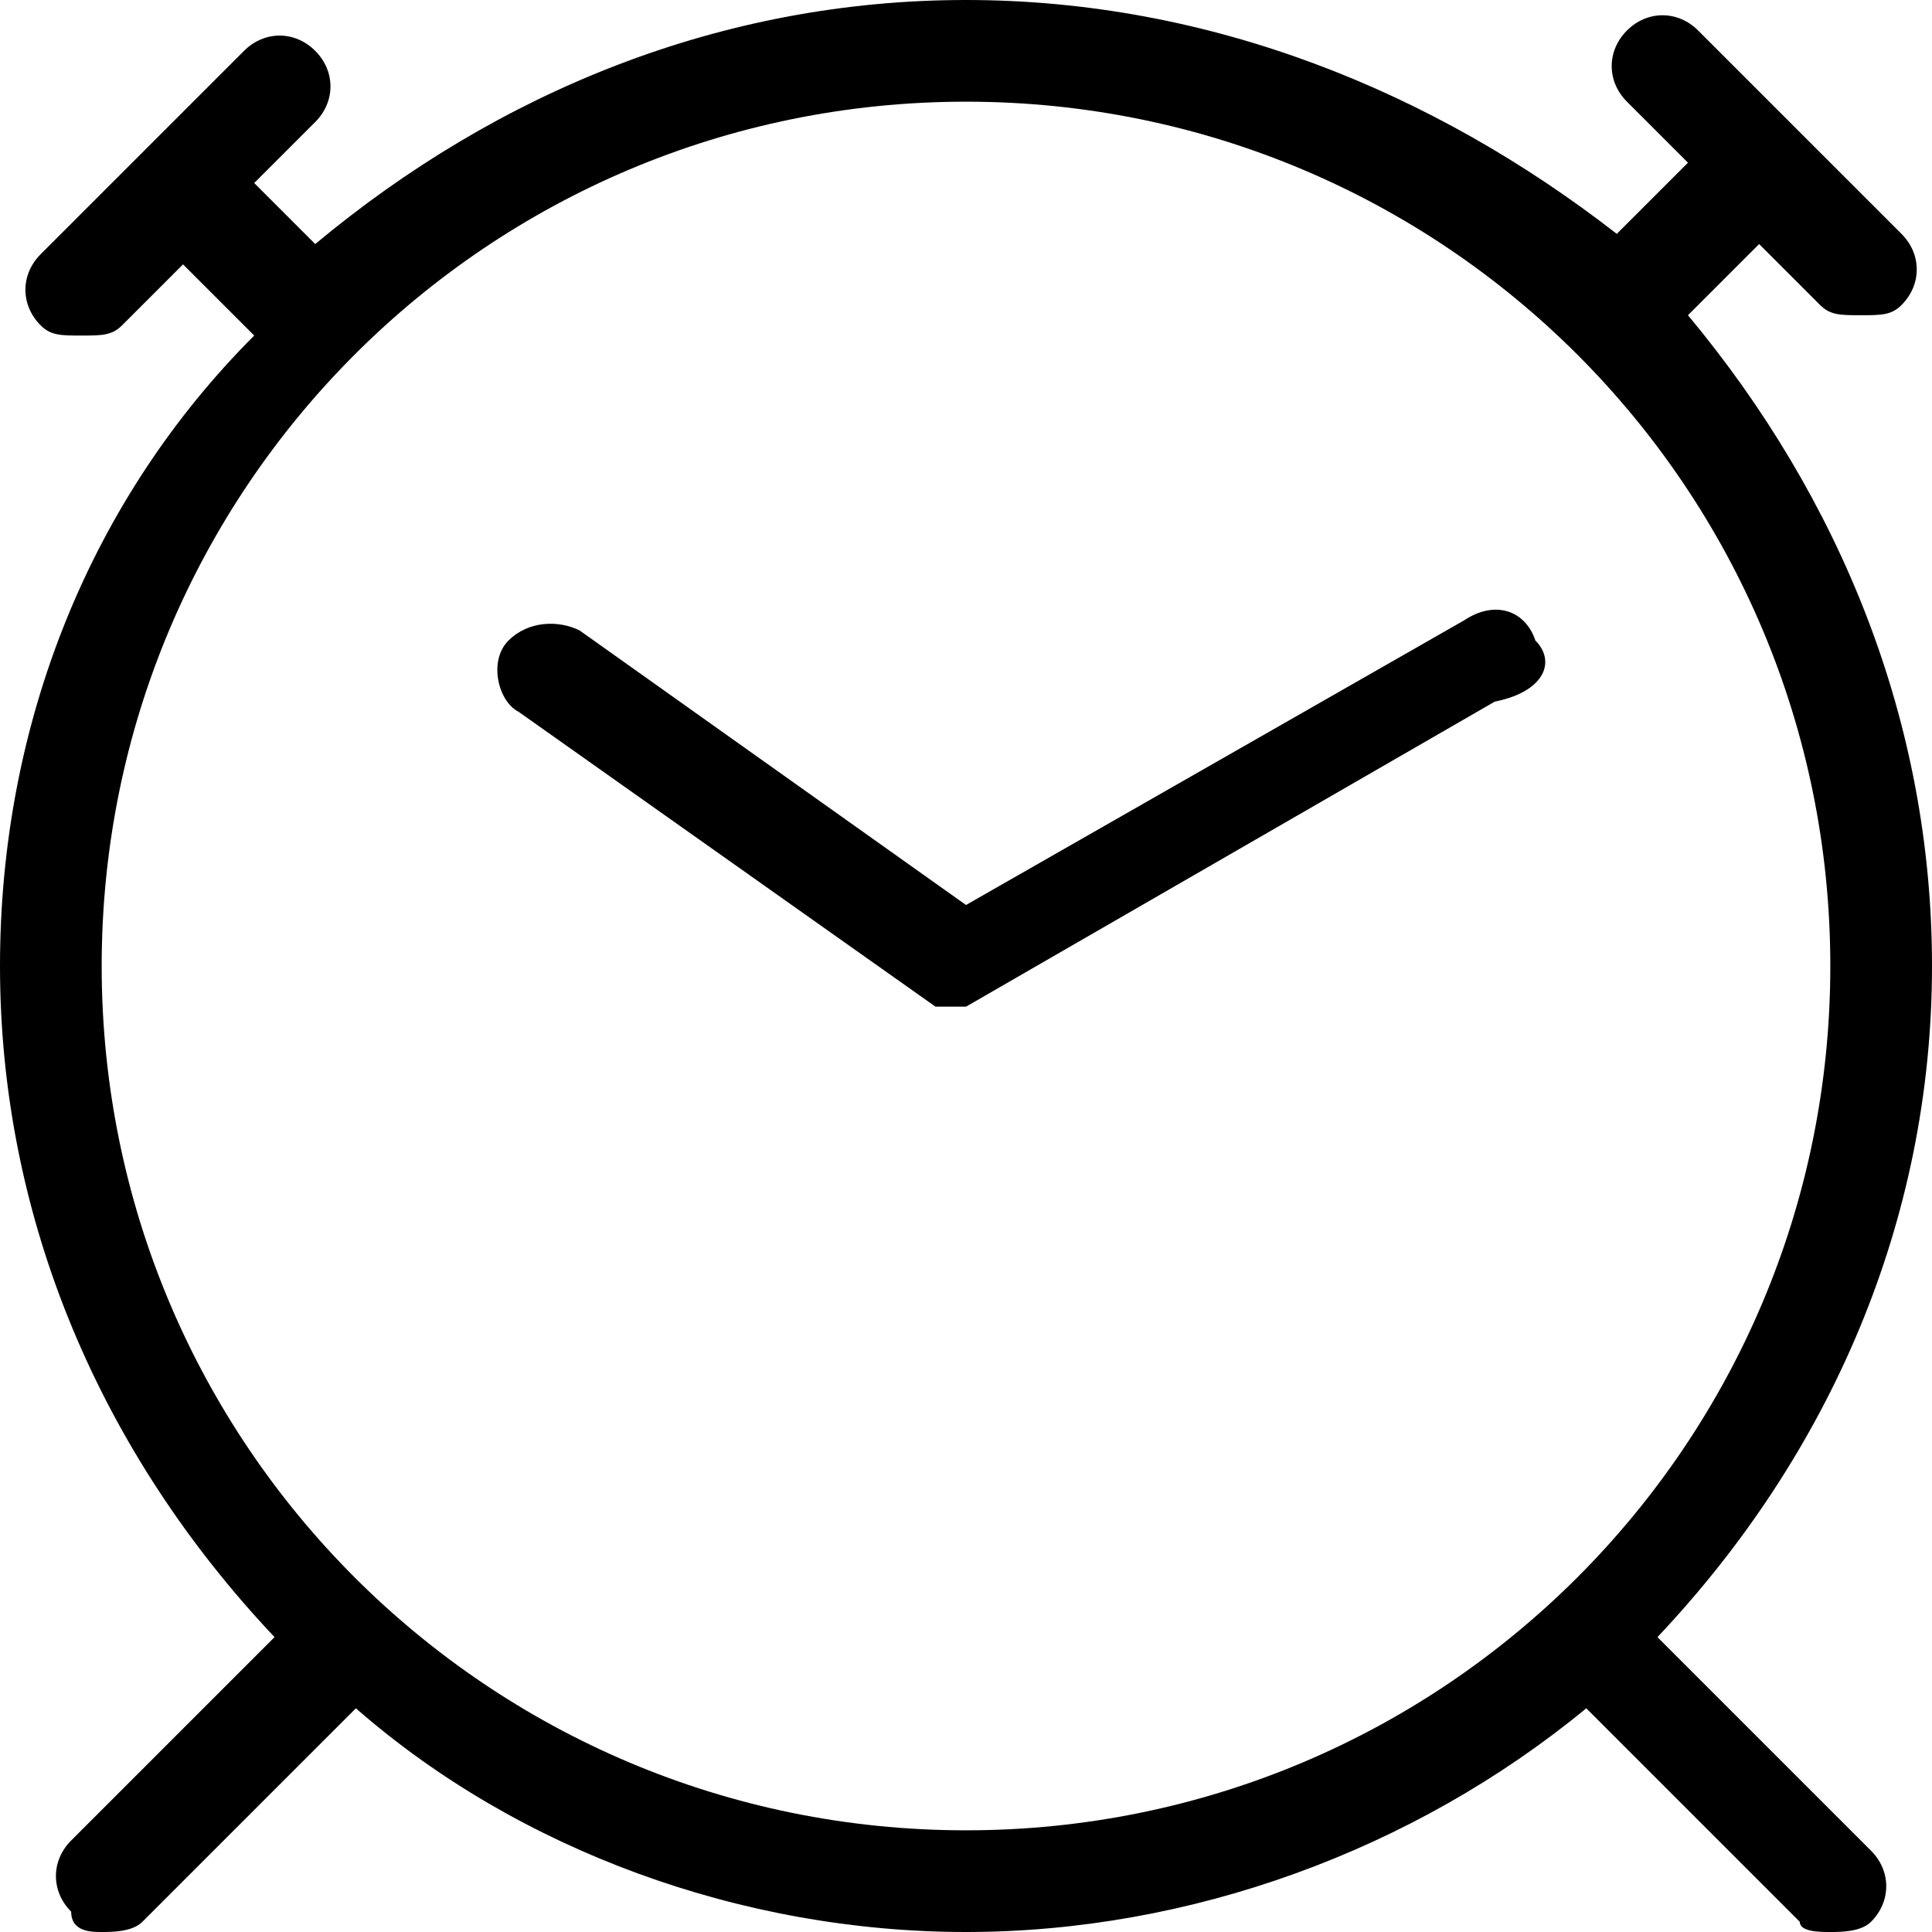
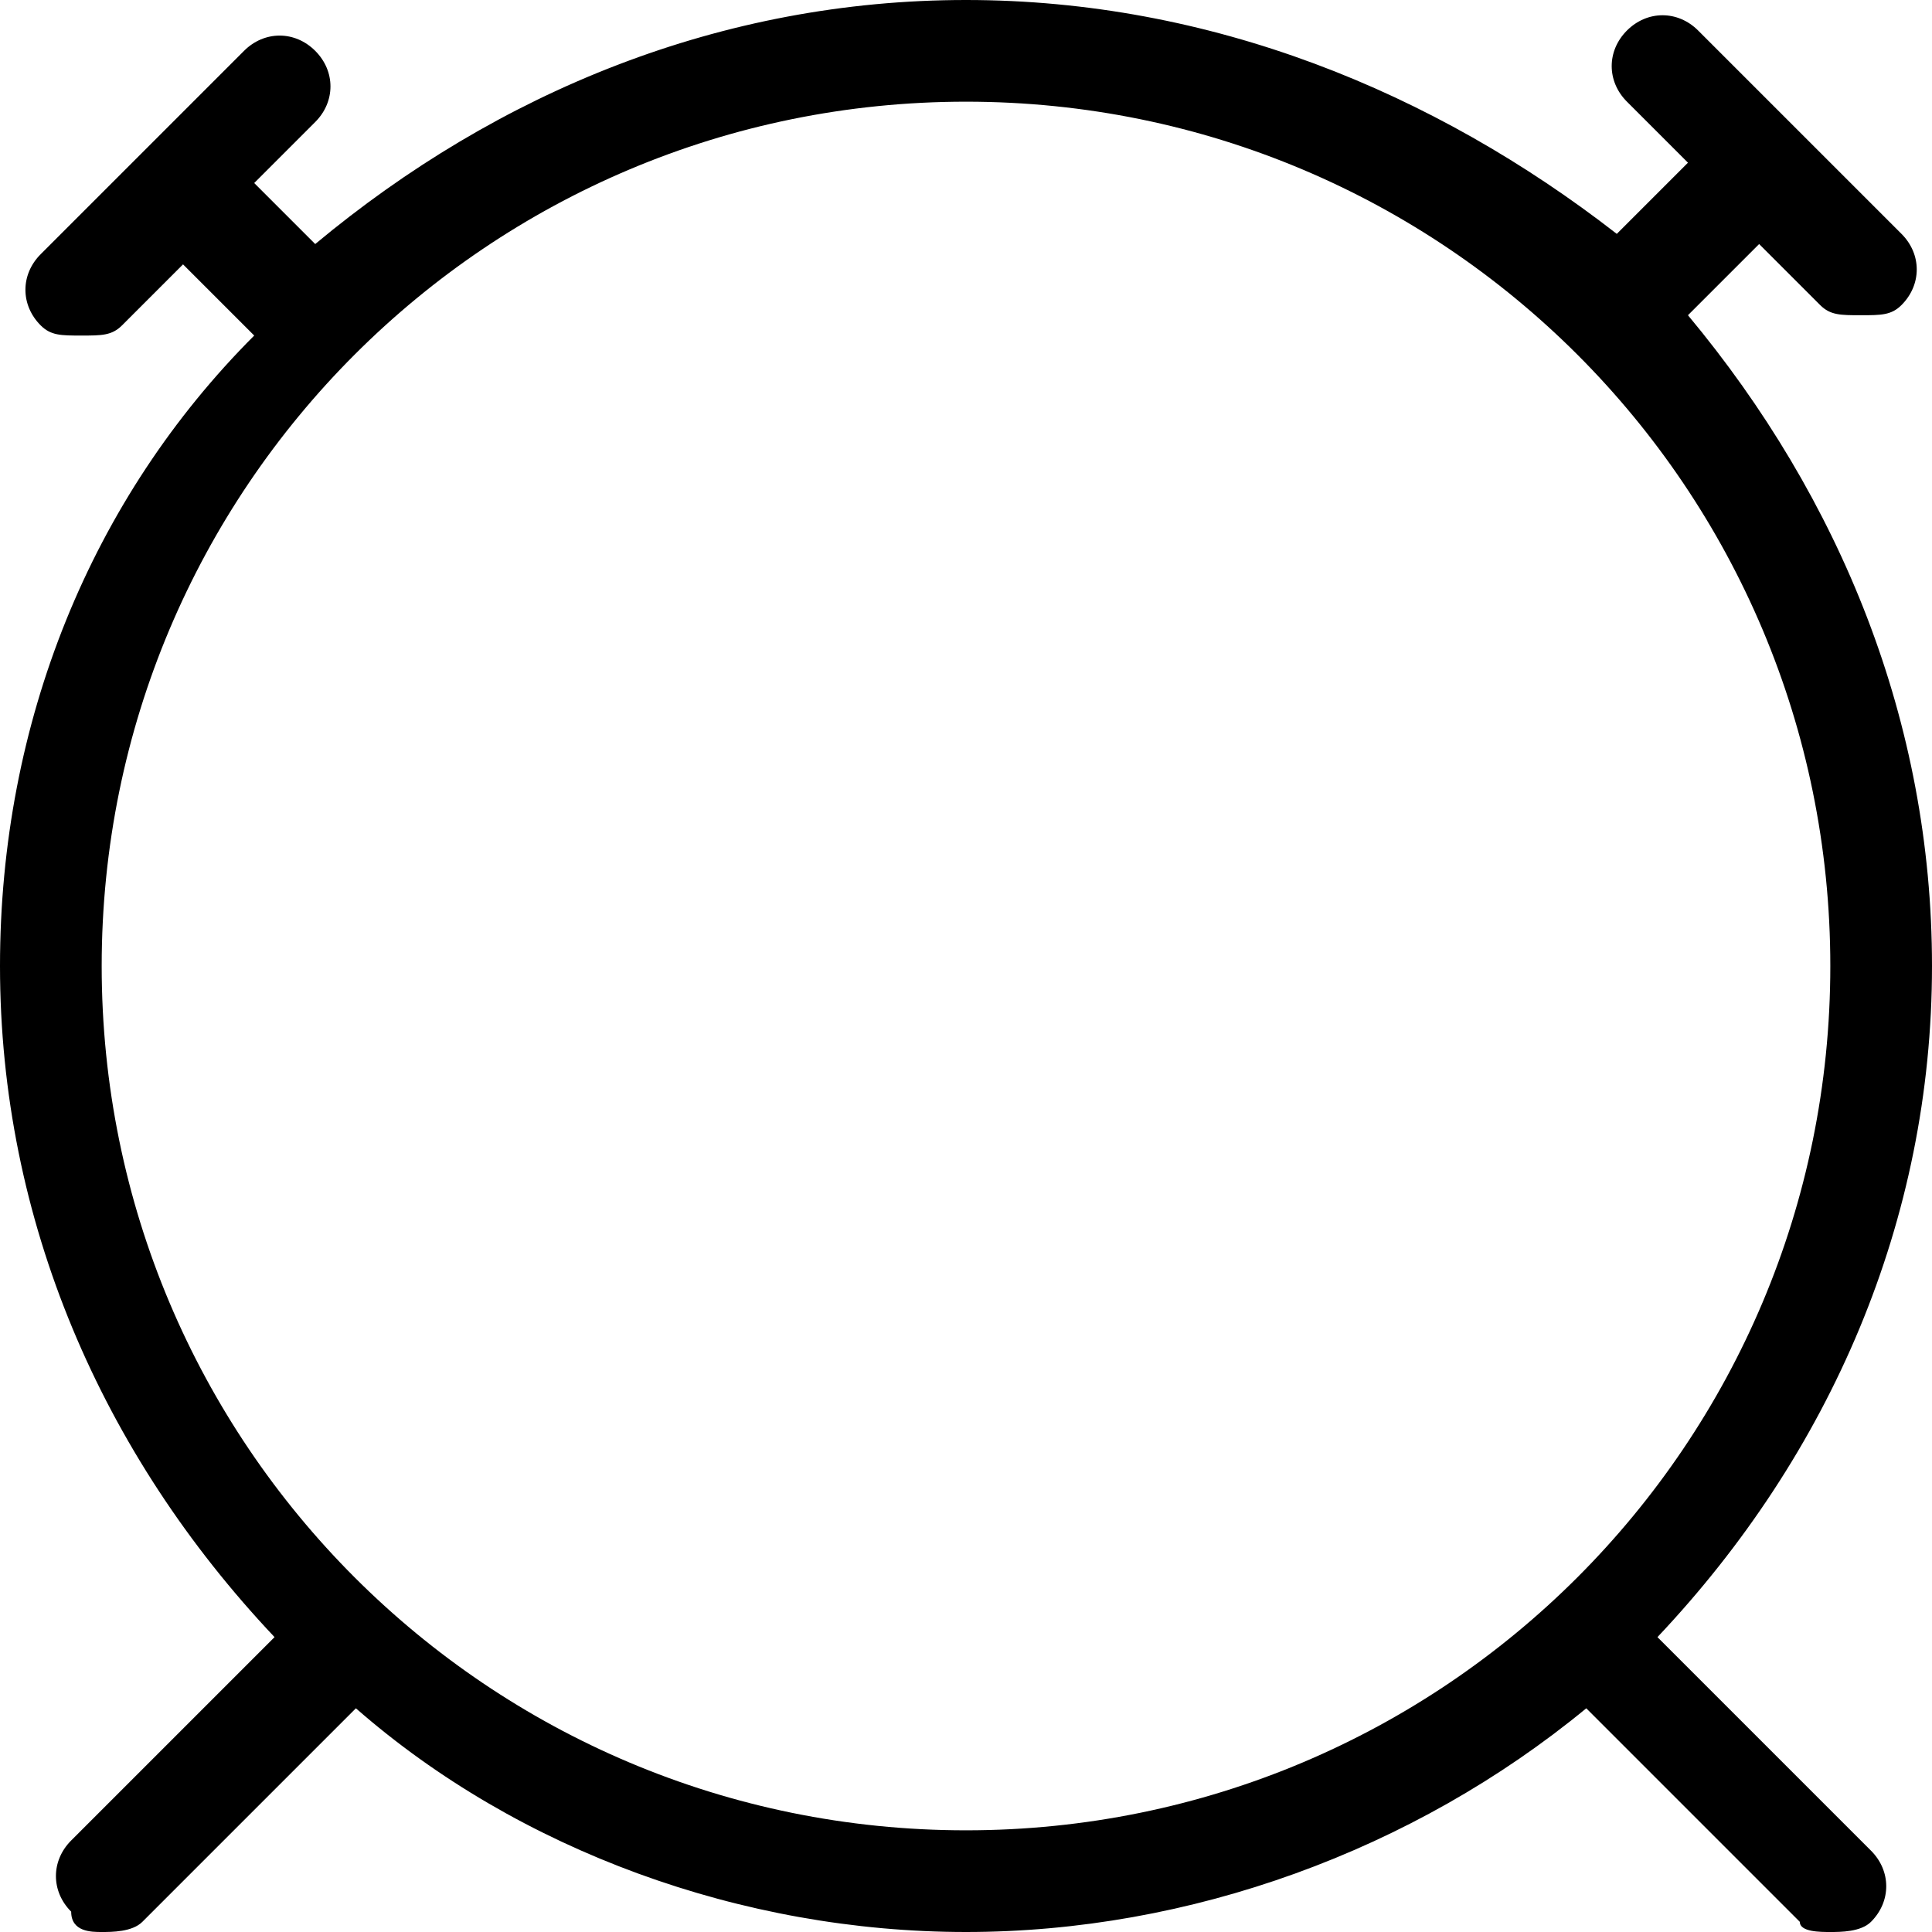
<svg xmlns="http://www.w3.org/2000/svg" viewBox="0 0 19 19">
  <path d="M16.3 16.1C18 14.3 19 12 19 9.5c0-2.4-.9-4.6-2.4-6.4l.7-.7.6.6c.1.1.2.1.4.1s.3 0 .4-.1c.2-.2.2-.5 0-.7l-2-2c-.2-.2-.5-.2-.7 0s-.2.5 0 .7l.6.6-.7.7C14.1.9 11.9 0 9.5 0S4.9.9 3.1 2.4l-.6-.6.6-.6c.2-.2.2-.5 0-.7s-.5-.2-.7 0l-2 2c-.2.2-.2.5 0 .7.1.1.2.1.4.1s.3 0 .4-.1l.6-.6.7.7C.9 4.9 0 7.1 0 9.5c0 2.5 1 4.8 2.7 6.6l-2 2c-.2.2-.2.5 0 .7 0 .2.2.2.3.2s.3 0 .4-.1l2.1-2.1c1.6 1.4 3.8 2.2 6 2.2s4.4-.8 6.1-2.2l2.1 2.1c0 .1.2.1.3.1s.3 0 .4-.1c.2-.2.2-.5 0-.7l-2.1-2.1zM1 9.5C1 4.8 4.8 1 9.5 1S18 4.8 18 9.5 14.2 18 9.5 18 1 14.2 1 9.5z" />
-   <path d="M15.1 6.3c-.1-.3-.4-.4-.7-.2L9.5 8.9 5.7 6.2c-.2-.1-.5-.1-.7.1s-.1.6.1.7l4.1 2.9H9.5l5.2-3c.5-.1.6-.4.4-.6z" />
</svg>